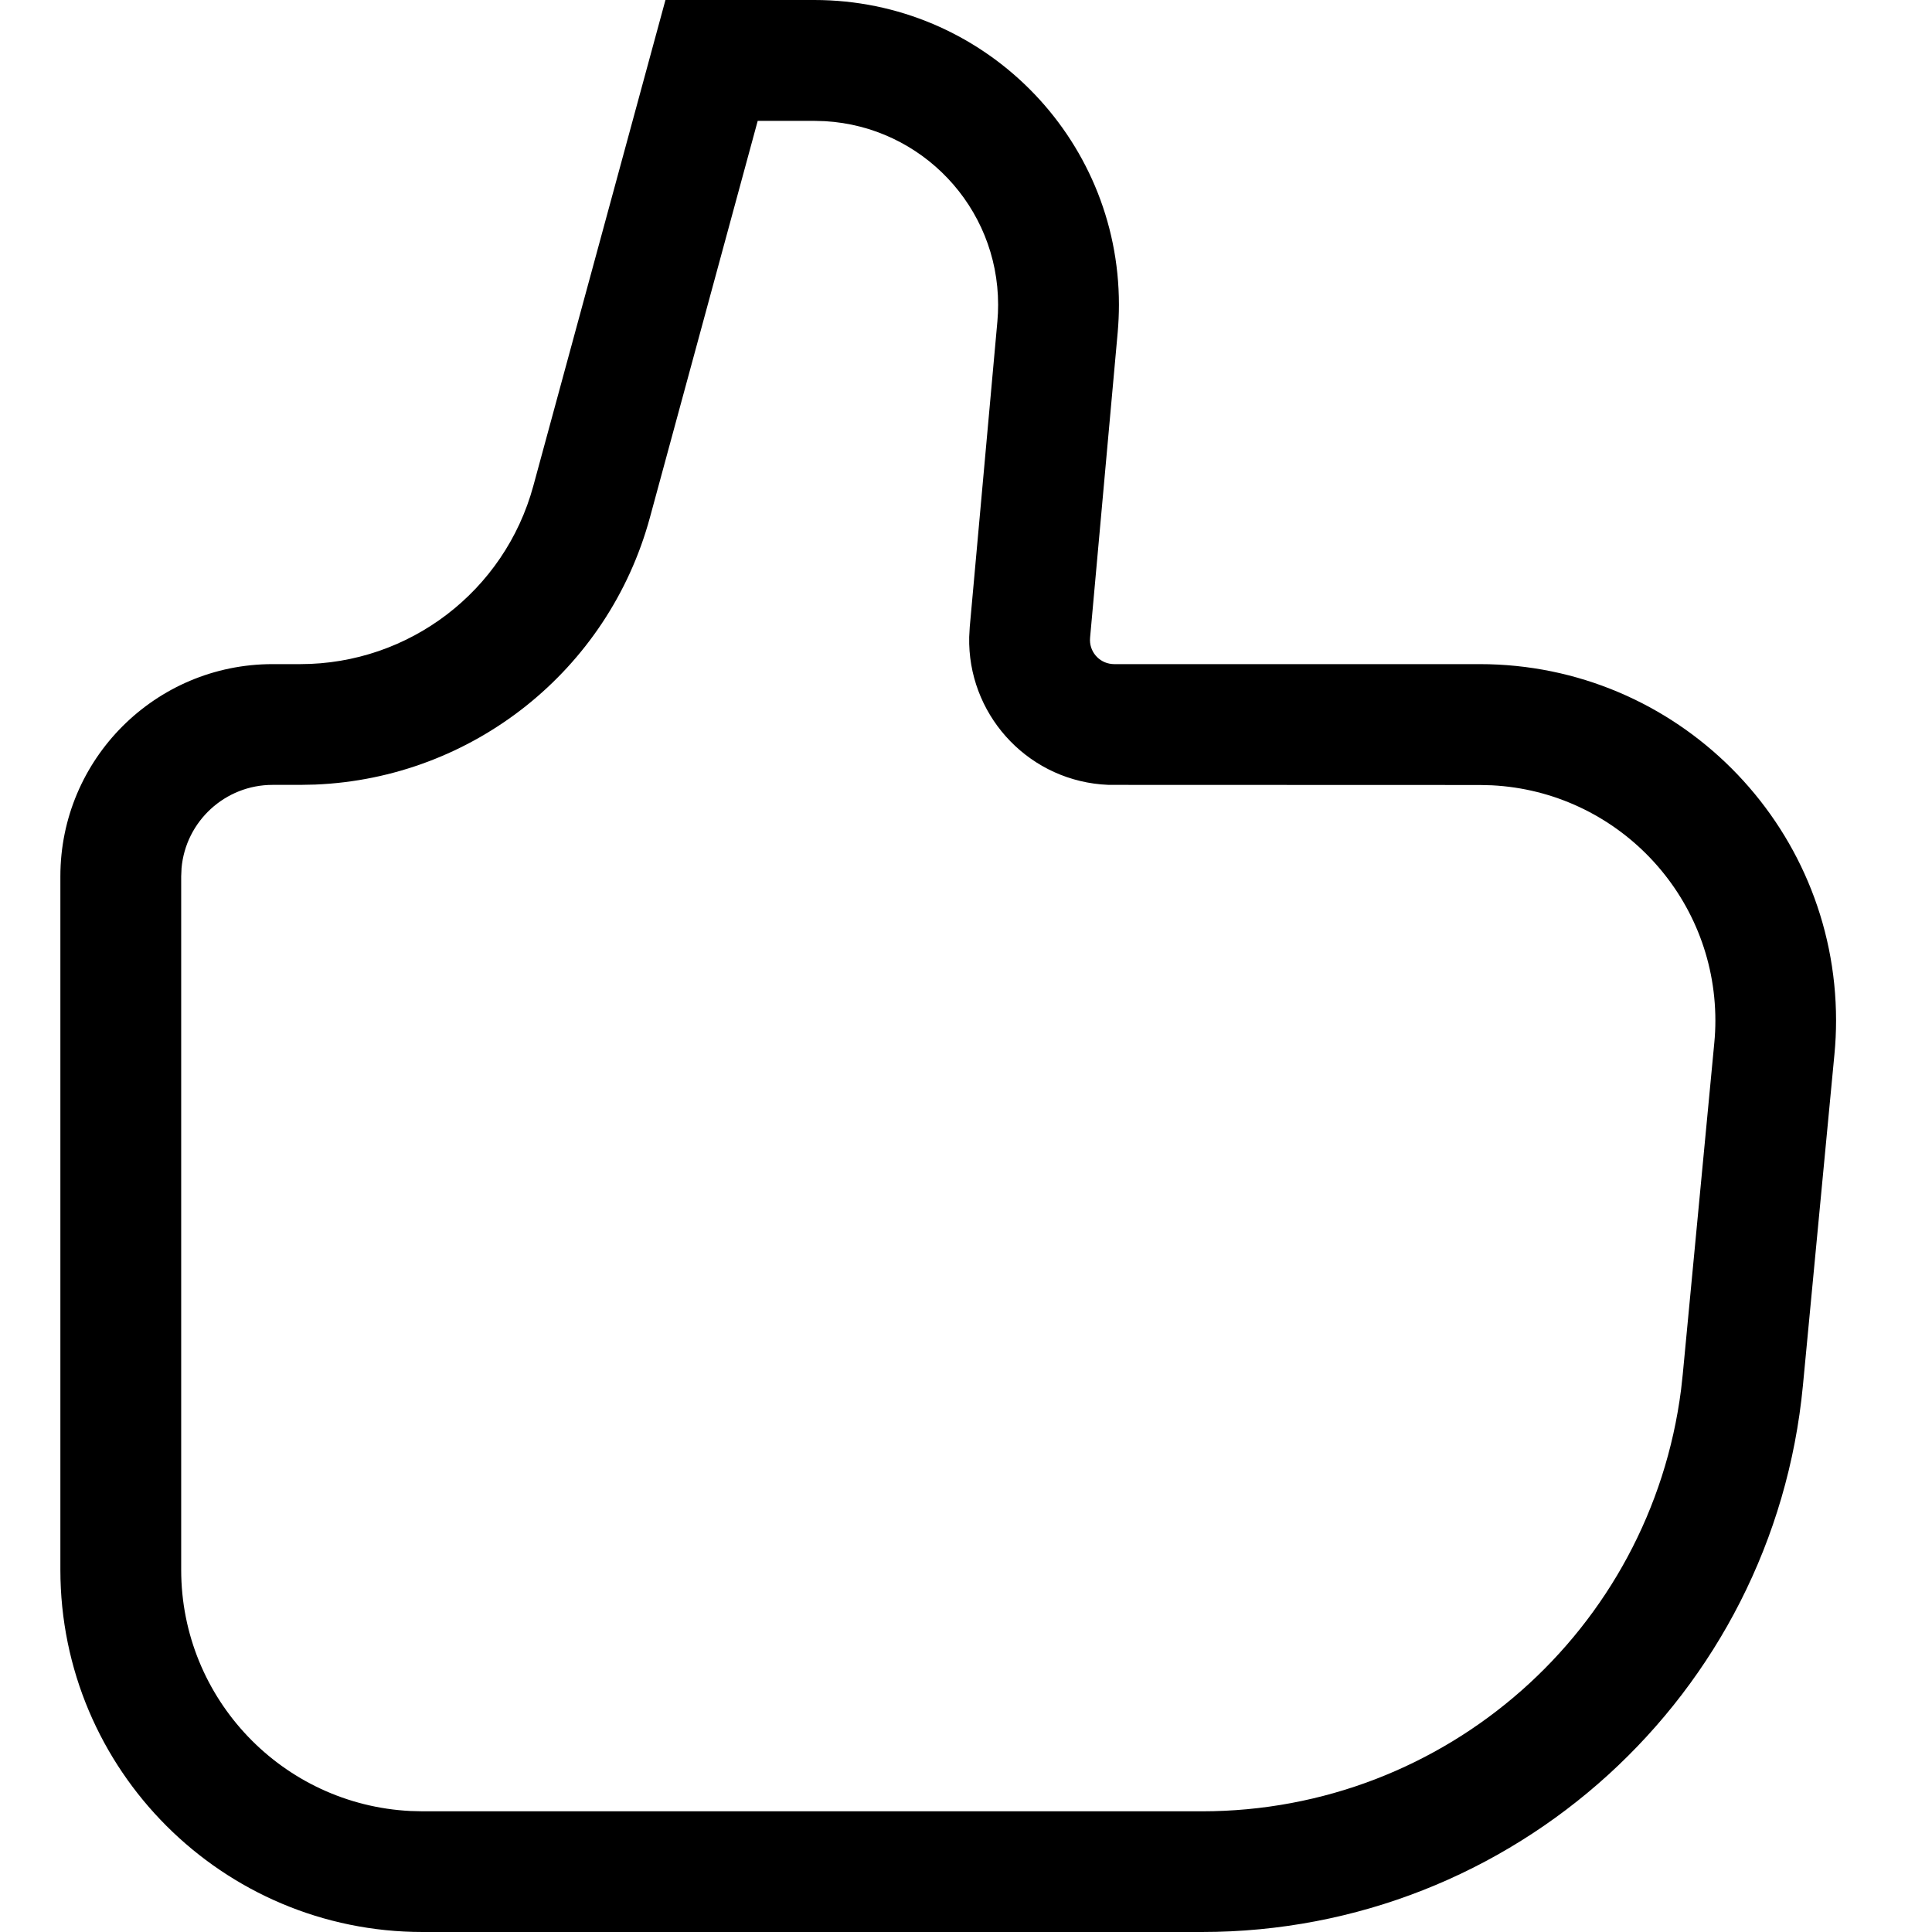
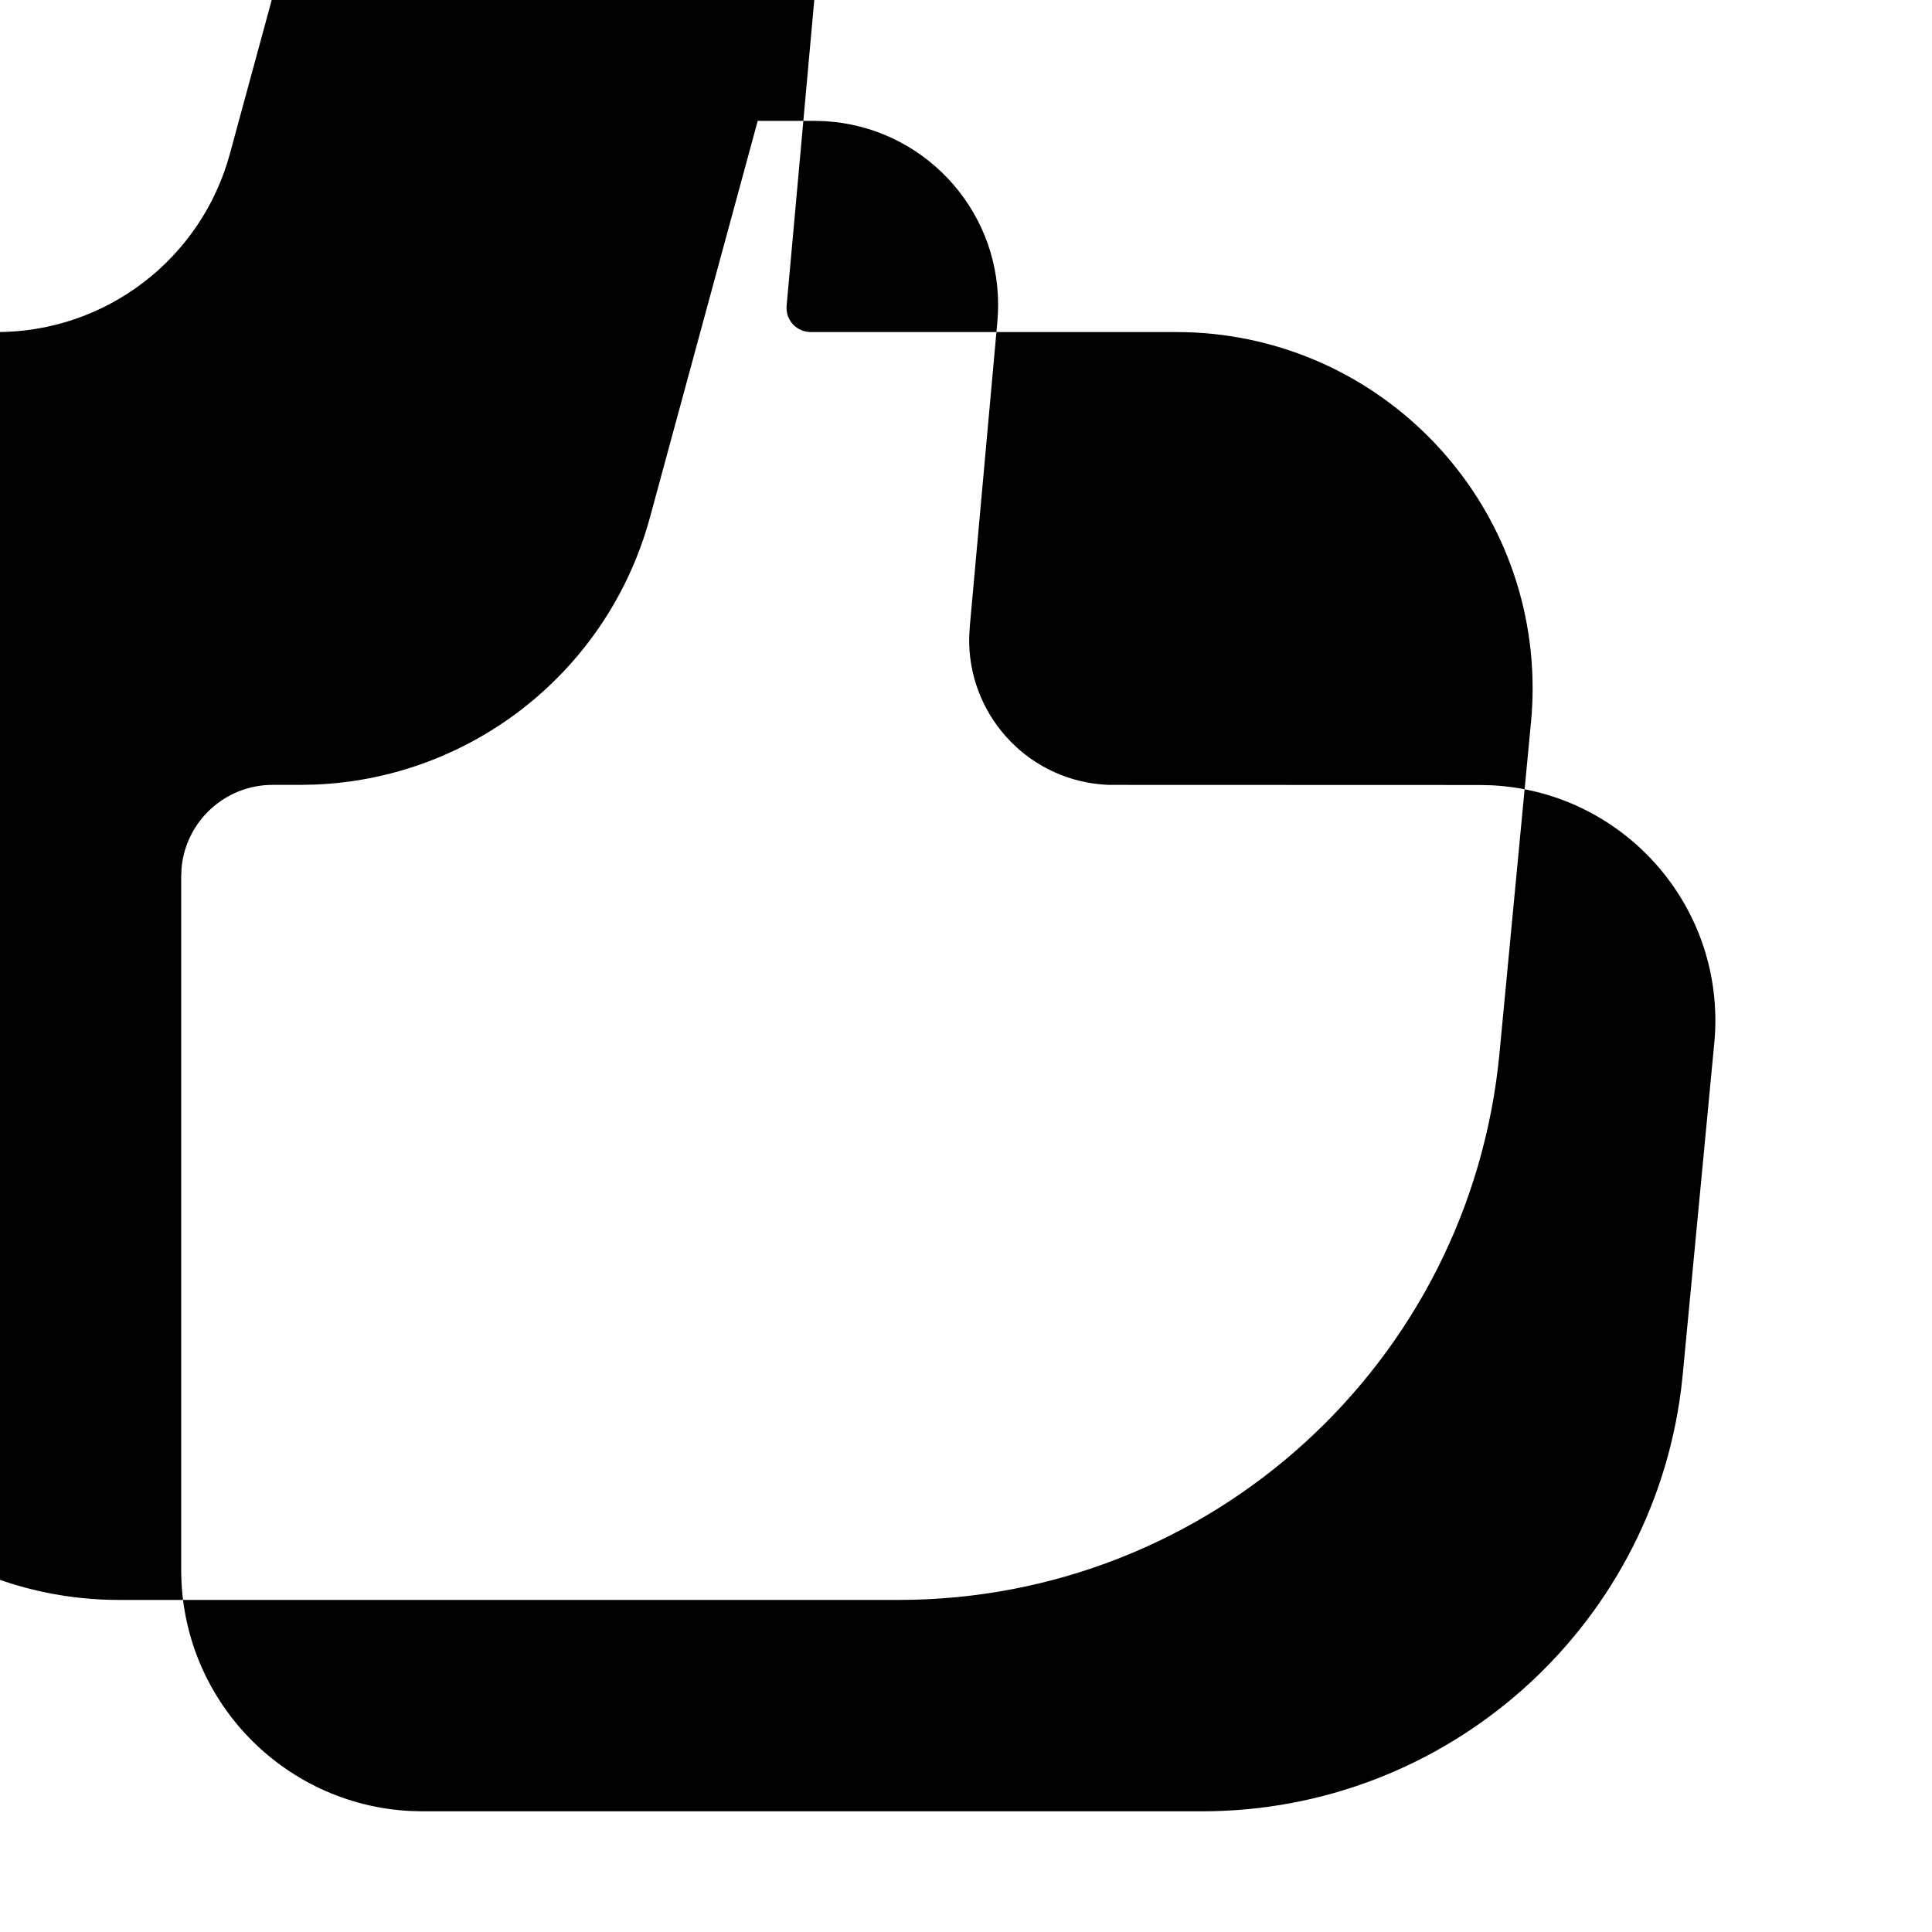
<svg xmlns="http://www.w3.org/2000/svg" width="800px" height="800px" viewBox="0 0 32 32">
  <g fill="none" fill-rule="evenodd">
-     <path d="m0 0h32v32h-32z" />
-     <path d="m13.487 0c2.787 0 5.046 2.259 5.046 5.046 0 .152-.007.303-.02.454l-.458 5.064c-.02.22.142.414.362.434l.036.002h6.055c3.26 0 5.903 2.643 5.903 5.903 0 .187-.009.374-.027.56l-.522 5.485c-.489 5.132-4.799 9.052-9.955 9.052h-12.907c-3.314 0-6-2.686-6-6v-11.485c0-1.942 1.574-3.515 3.515-3.515h.458c1.805 0 3.386-1.209 3.86-2.95l2.189-8.05zm-2.723 8.574c-.689 2.533-2.94 4.315-5.545 4.421l-.245.005h-.458c-.79 0-1.44.605-1.509 1.378l-.006.138v11.485c0 2.142 1.684 3.891 3.8 3.995l.2.005h12.907c4.039 0 7.429-3.006 7.936-6.986l.028-.255.522-5.485c.012-.123.018-.247.018-.37 0-2.088-1.64-3.794-3.703-3.898l-.201-.005-6.145-.002-.126-.008c-1.265-.114-2.212-1.191-2.184-2.442l.009-.164.458-5.064c.008-.091.012-.183.012-.274 0-1.622-1.268-2.948-2.867-3.041l-.179-.005h-.936z" fill="#000000" fill-rule="nonzero" />
+     <path d="m13.487 0l-.458 5.064c-.02.22.142.414.362.434l.036.002h6.055c3.26 0 5.903 2.643 5.903 5.903 0 .187-.009.374-.027.56l-.522 5.485c-.489 5.132-4.799 9.052-9.955 9.052h-12.907c-3.314 0-6-2.686-6-6v-11.485c0-1.942 1.574-3.515 3.515-3.515h.458c1.805 0 3.386-1.209 3.86-2.95l2.189-8.05zm-2.723 8.574c-.689 2.533-2.94 4.315-5.545 4.421l-.245.005h-.458c-.79 0-1.44.605-1.509 1.378l-.006.138v11.485c0 2.142 1.684 3.891 3.8 3.995l.2.005h12.907c4.039 0 7.429-3.006 7.936-6.986l.028-.255.522-5.485c.012-.123.018-.247.018-.37 0-2.088-1.64-3.794-3.703-3.898l-.201-.005-6.145-.002-.126-.008c-1.265-.114-2.212-1.191-2.184-2.442l.009-.164.458-5.064c.008-.091.012-.183.012-.274 0-1.622-1.268-2.948-2.867-3.041l-.179-.005h-.936z" fill="#000000" fill-rule="nonzero" />
  </g>
</svg>